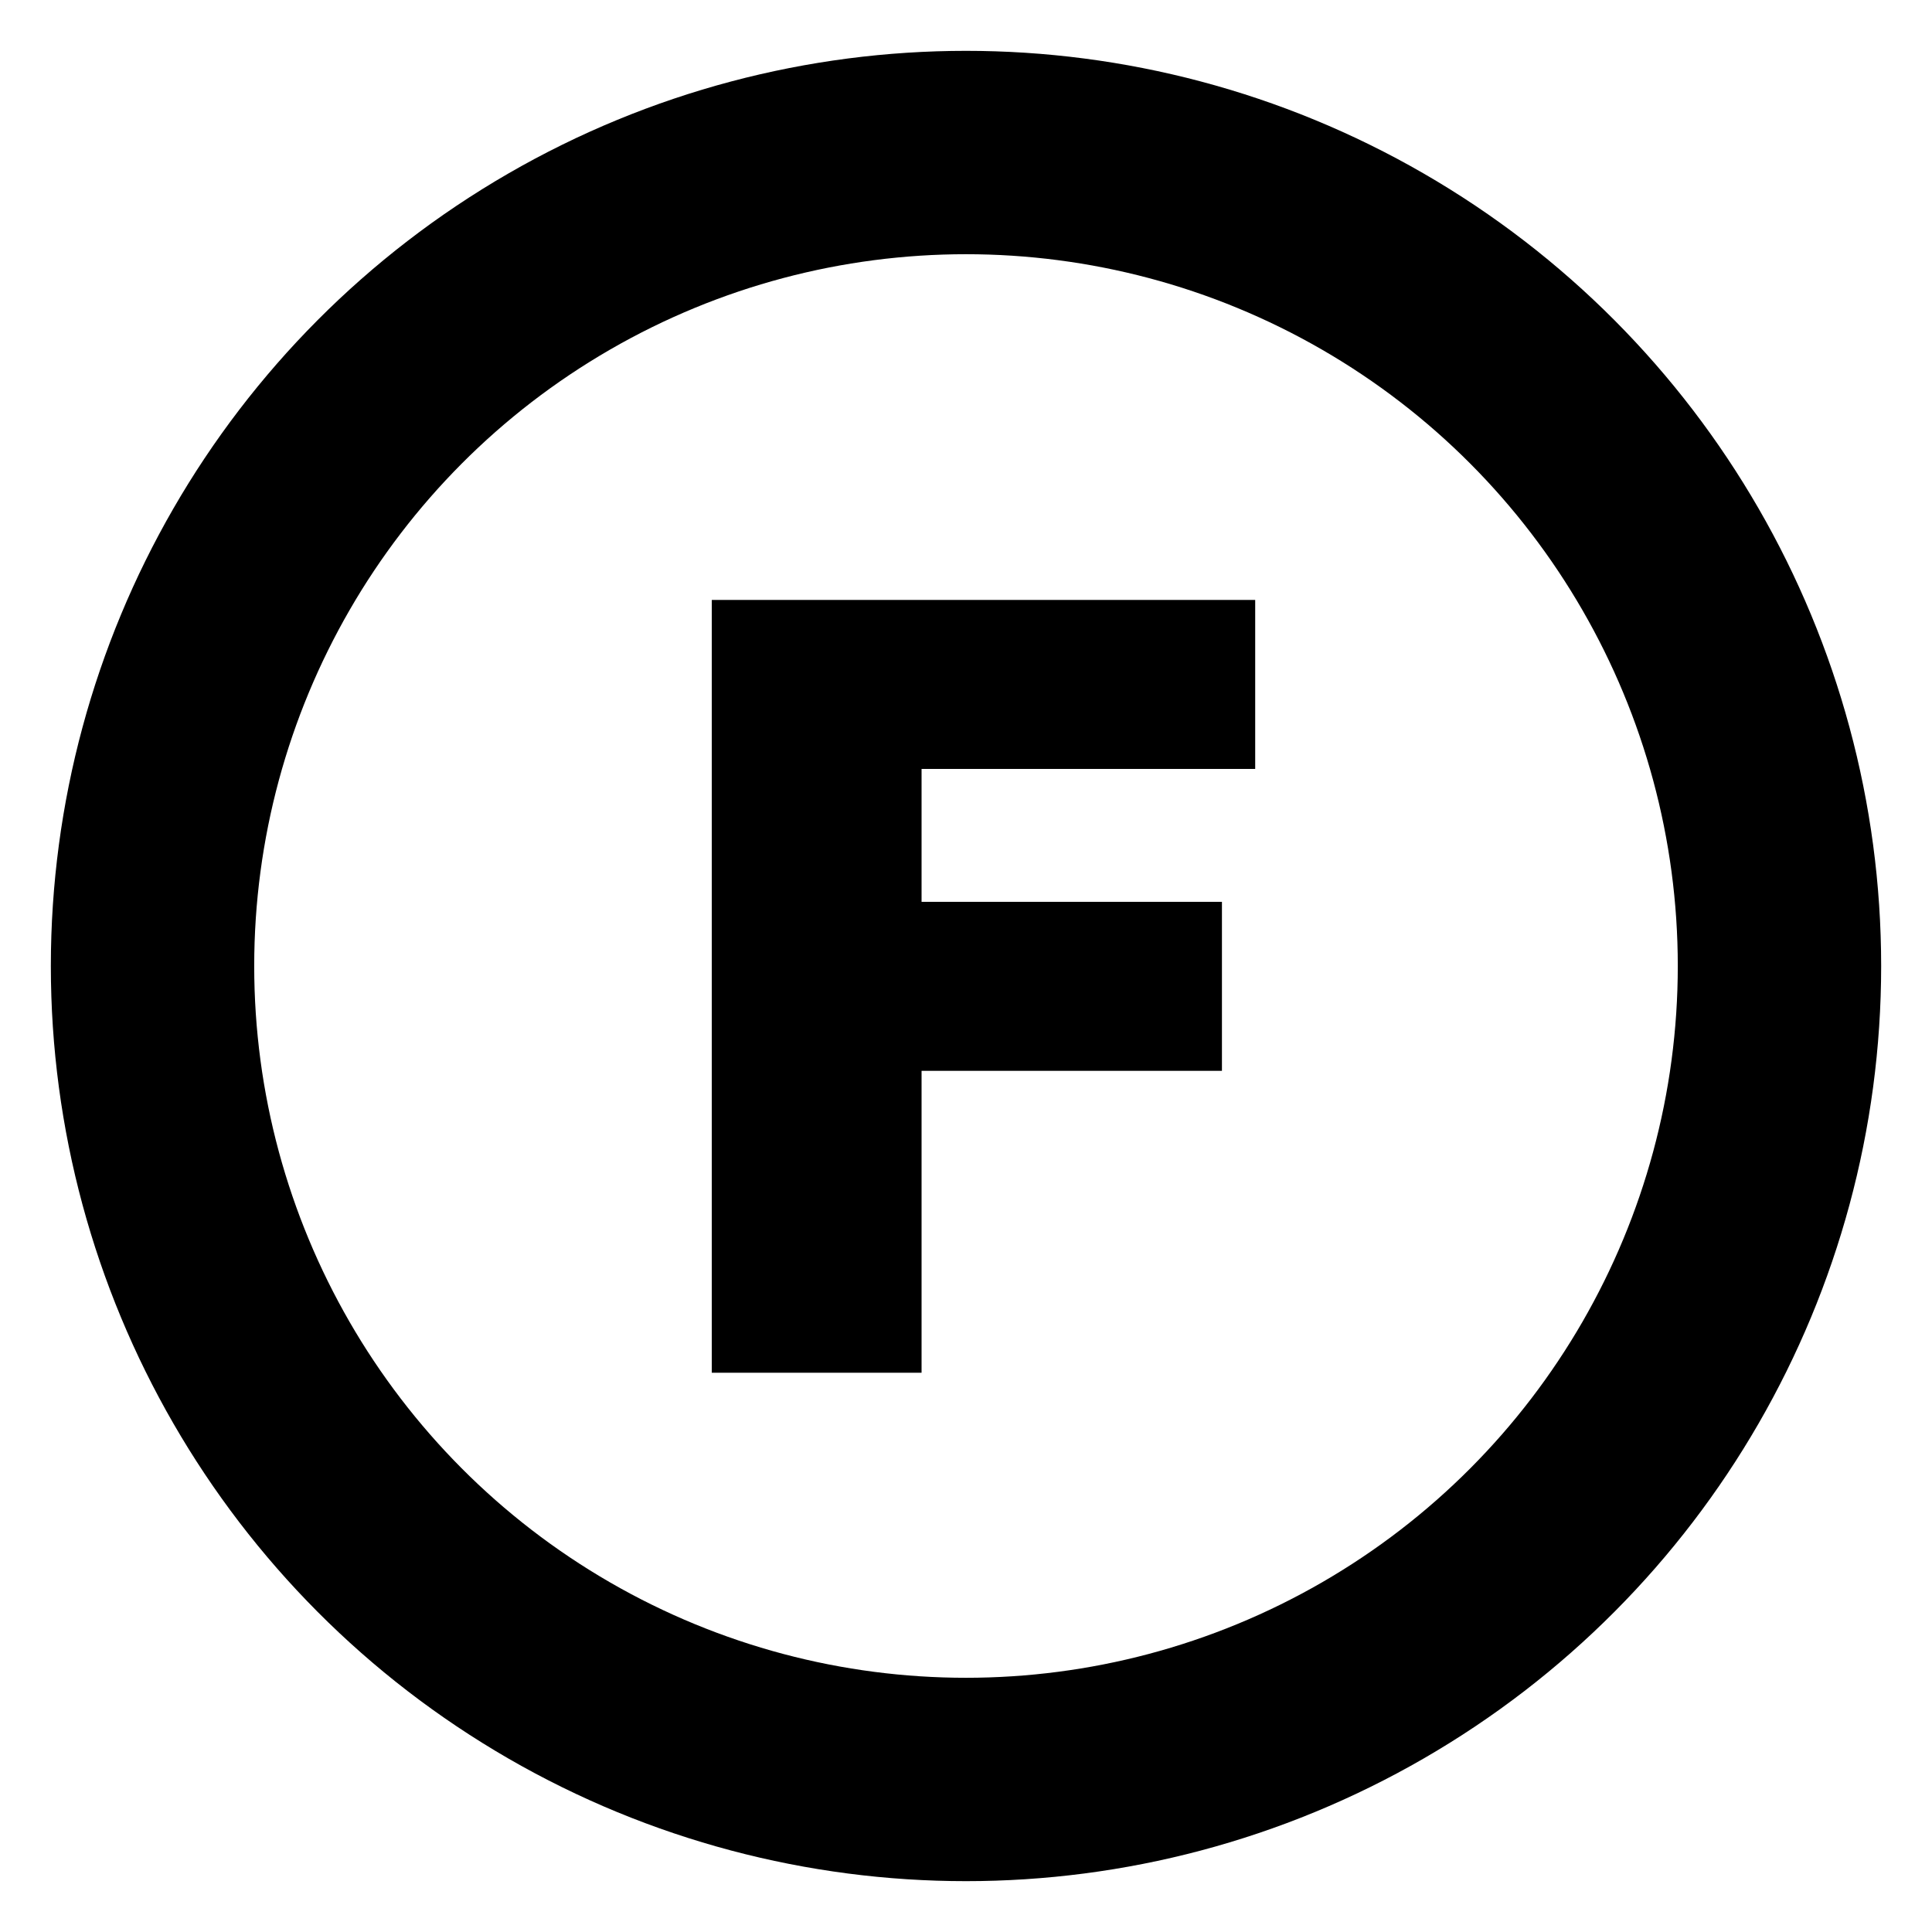
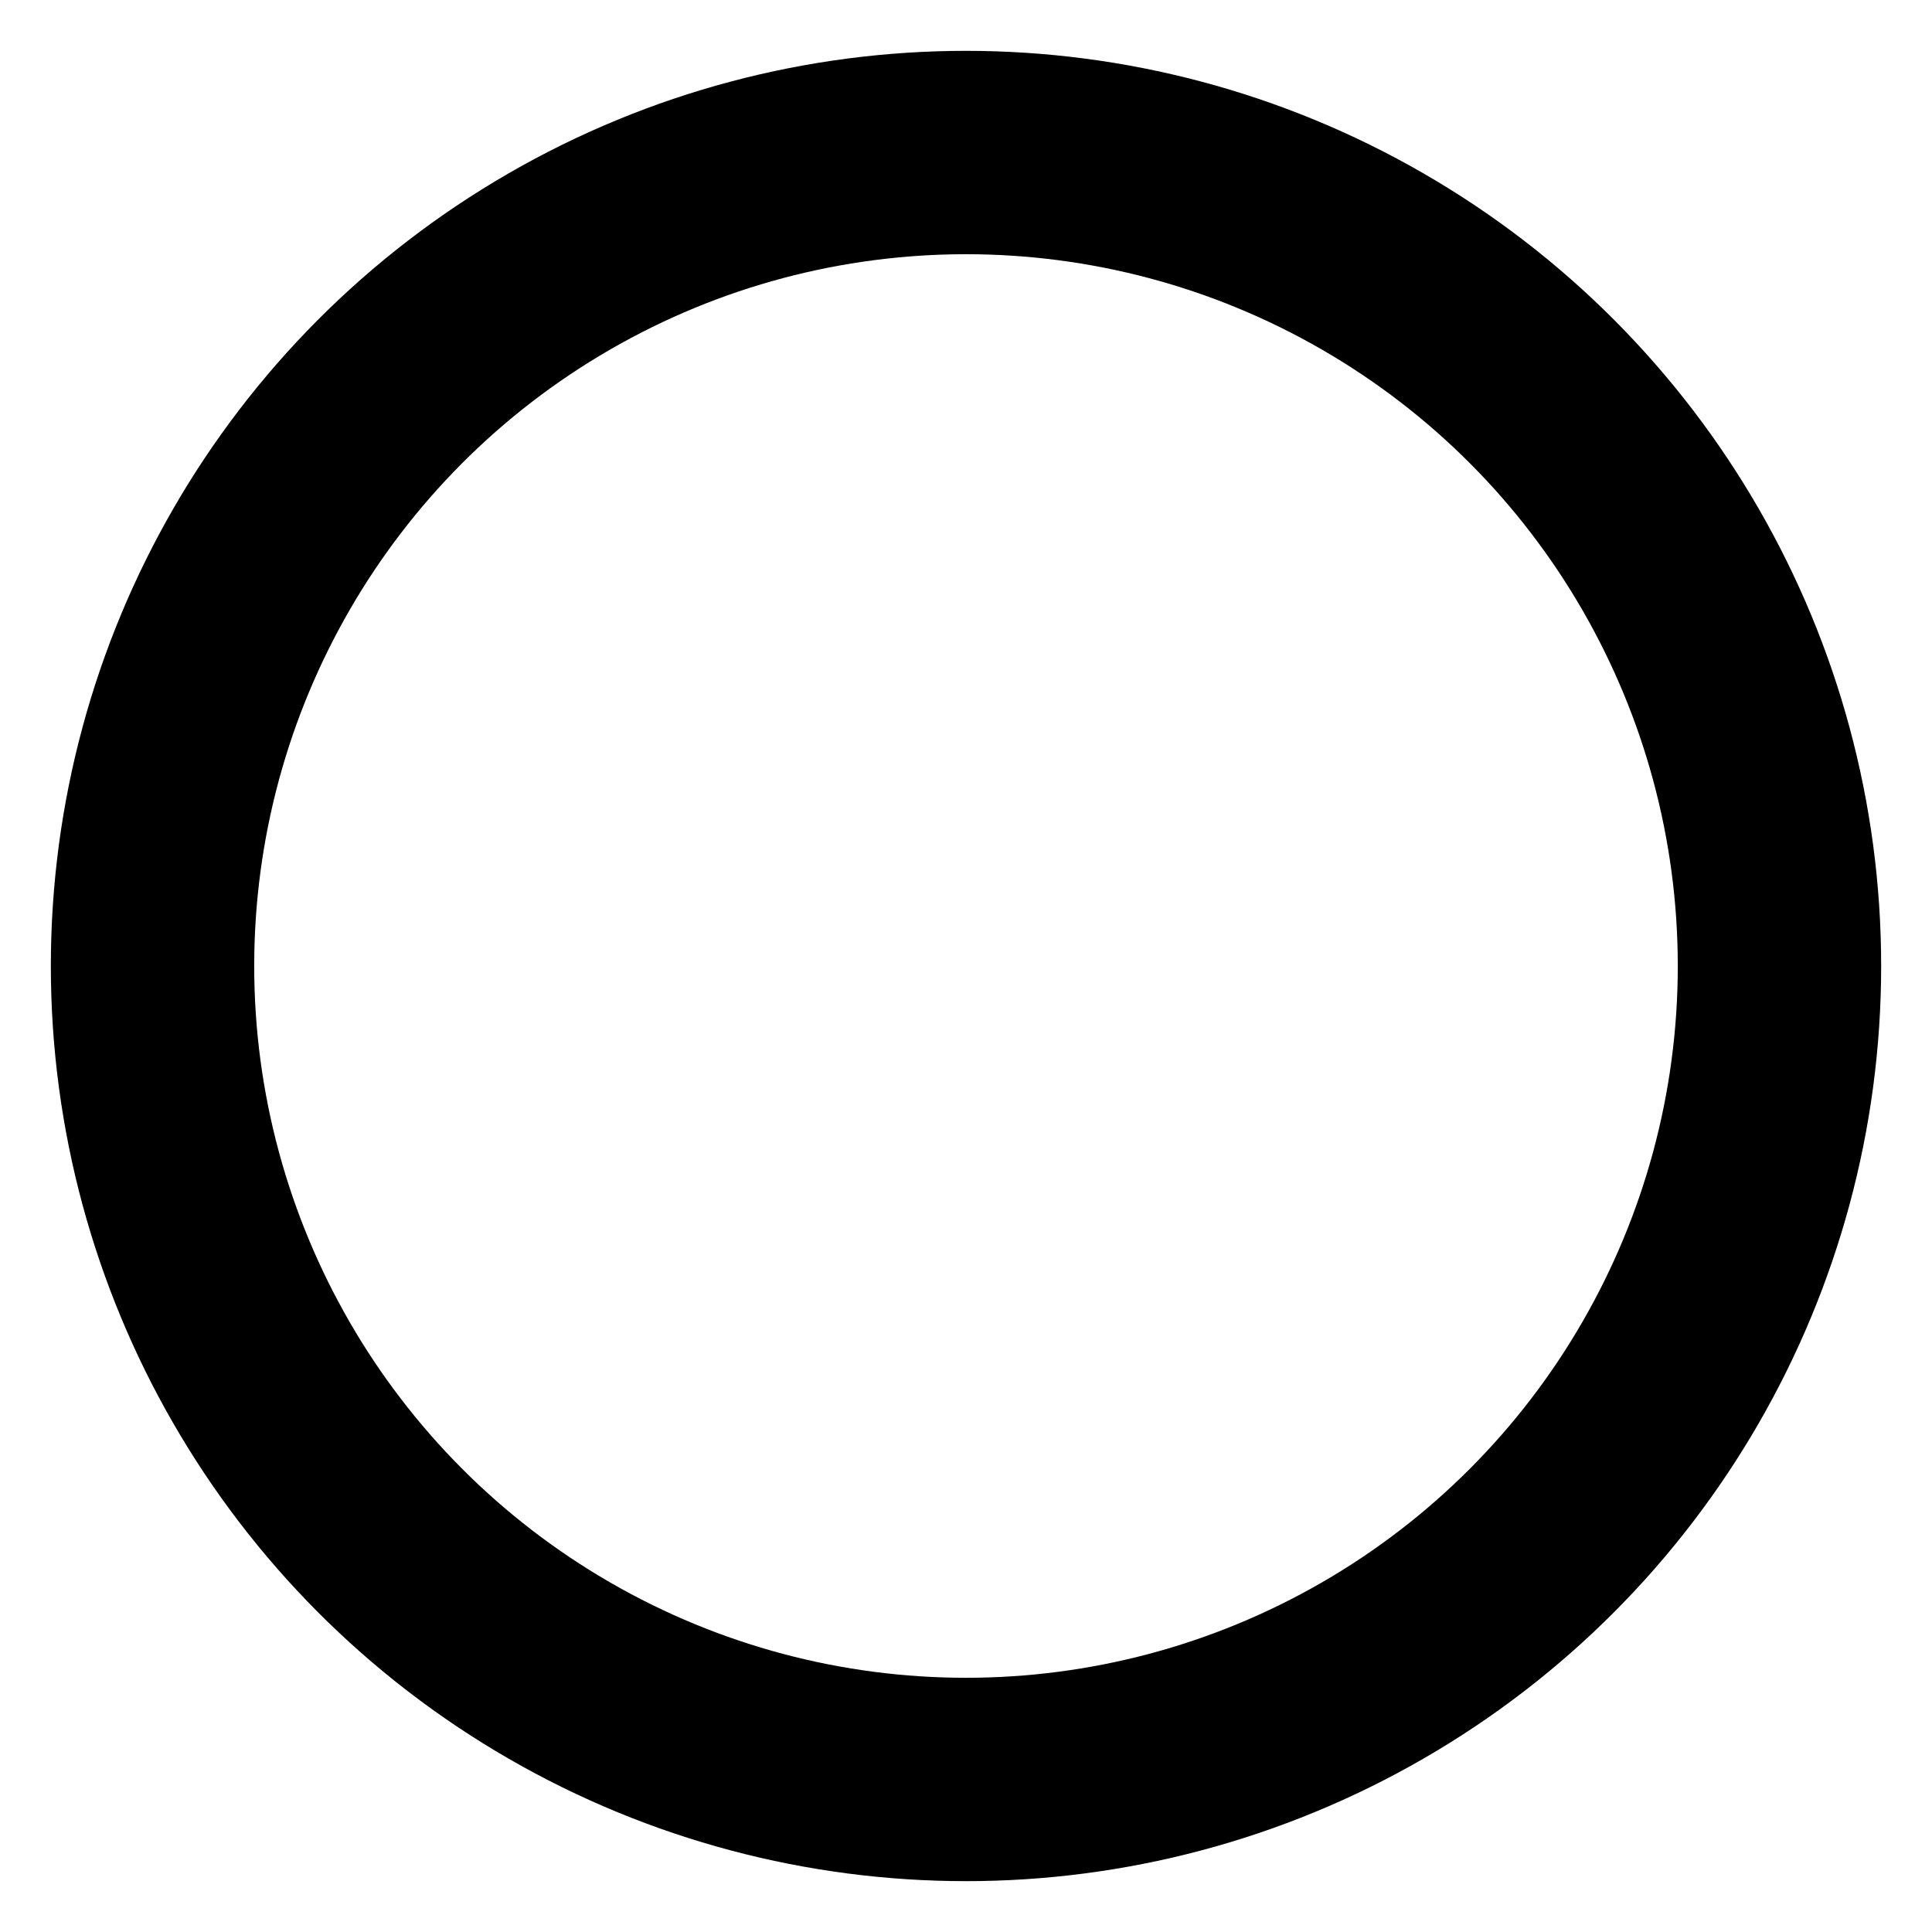
<svg xmlns="http://www.w3.org/2000/svg" width="19" height="19" viewBox="0 0 19 19" fill="none">
  <circle cx="9.5" cy="9.5" r="8" stroke="black" stroke-width="2" />
-   <path d="M7 13.5V5.9H12.344V7.562H9.063V8.869H12.017V10.531H9.063V13.5H7Z" fill="black" />
</svg>